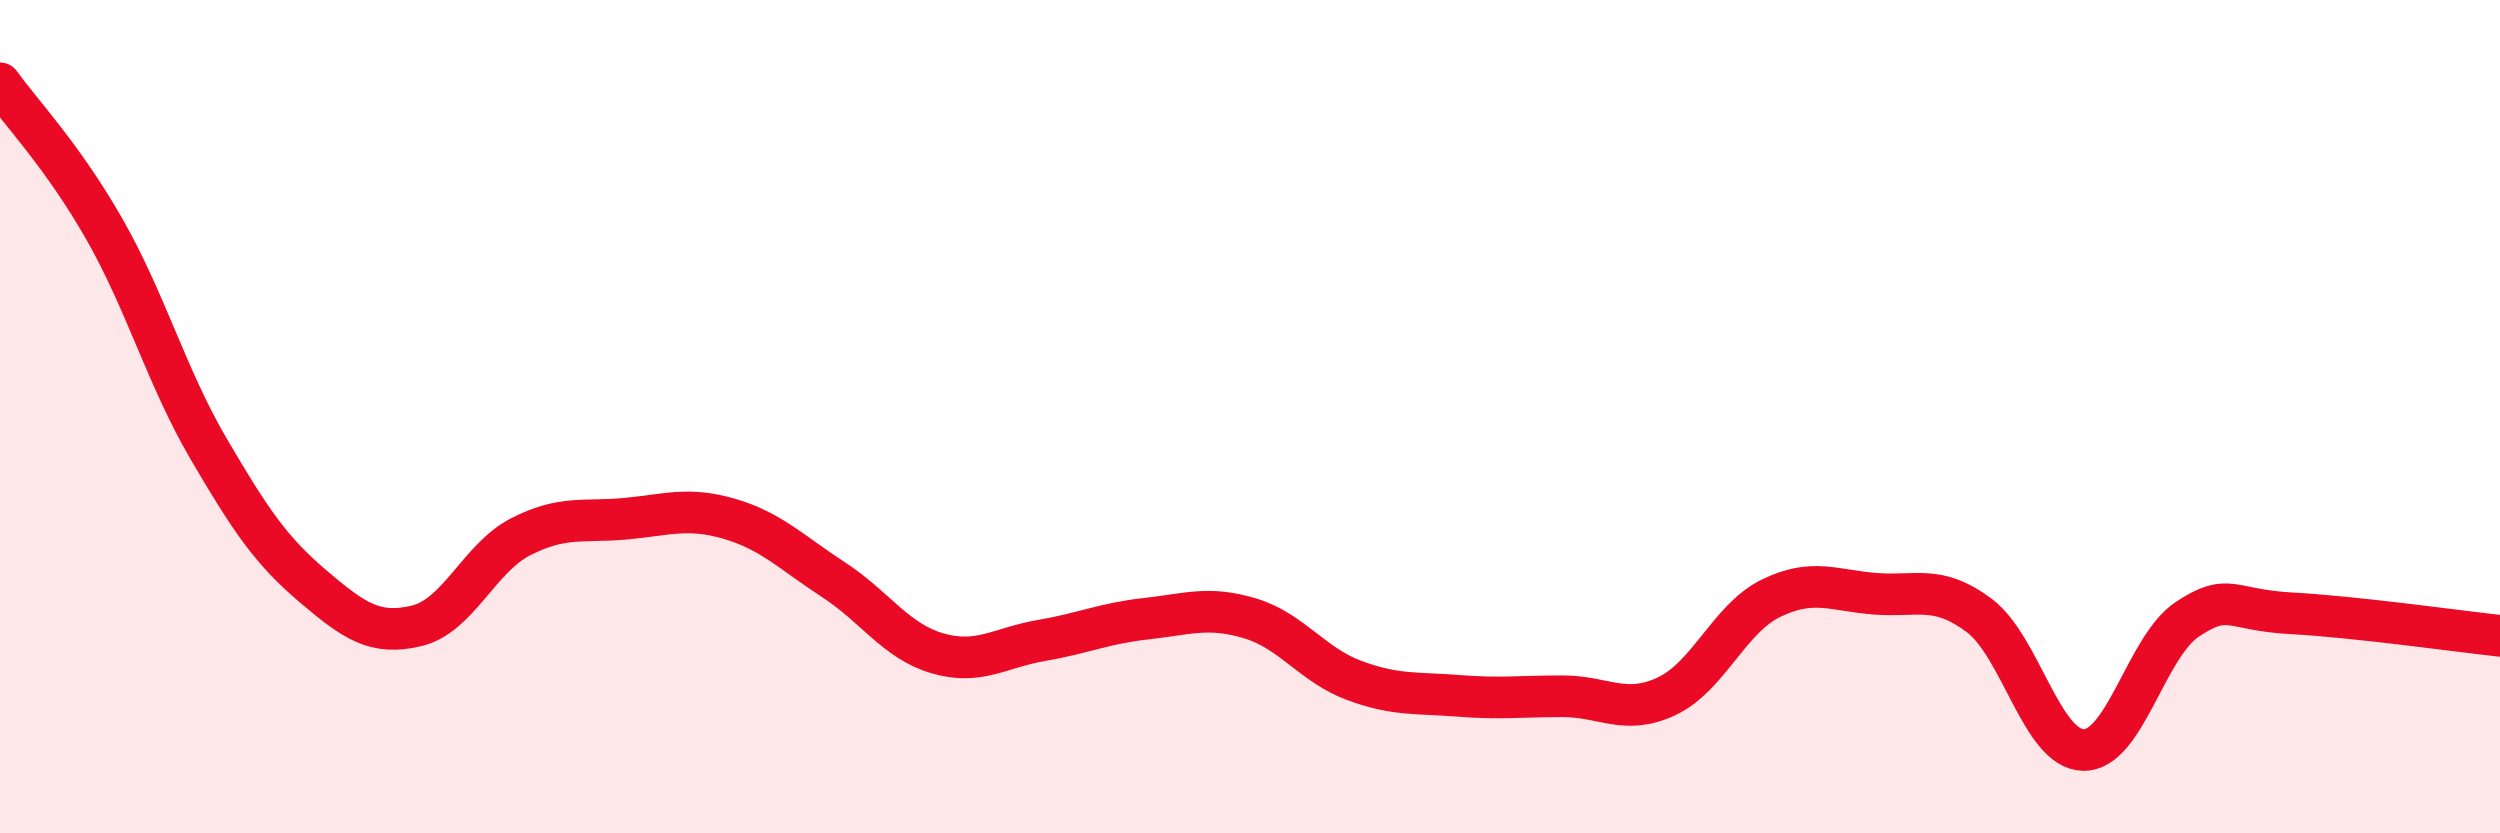
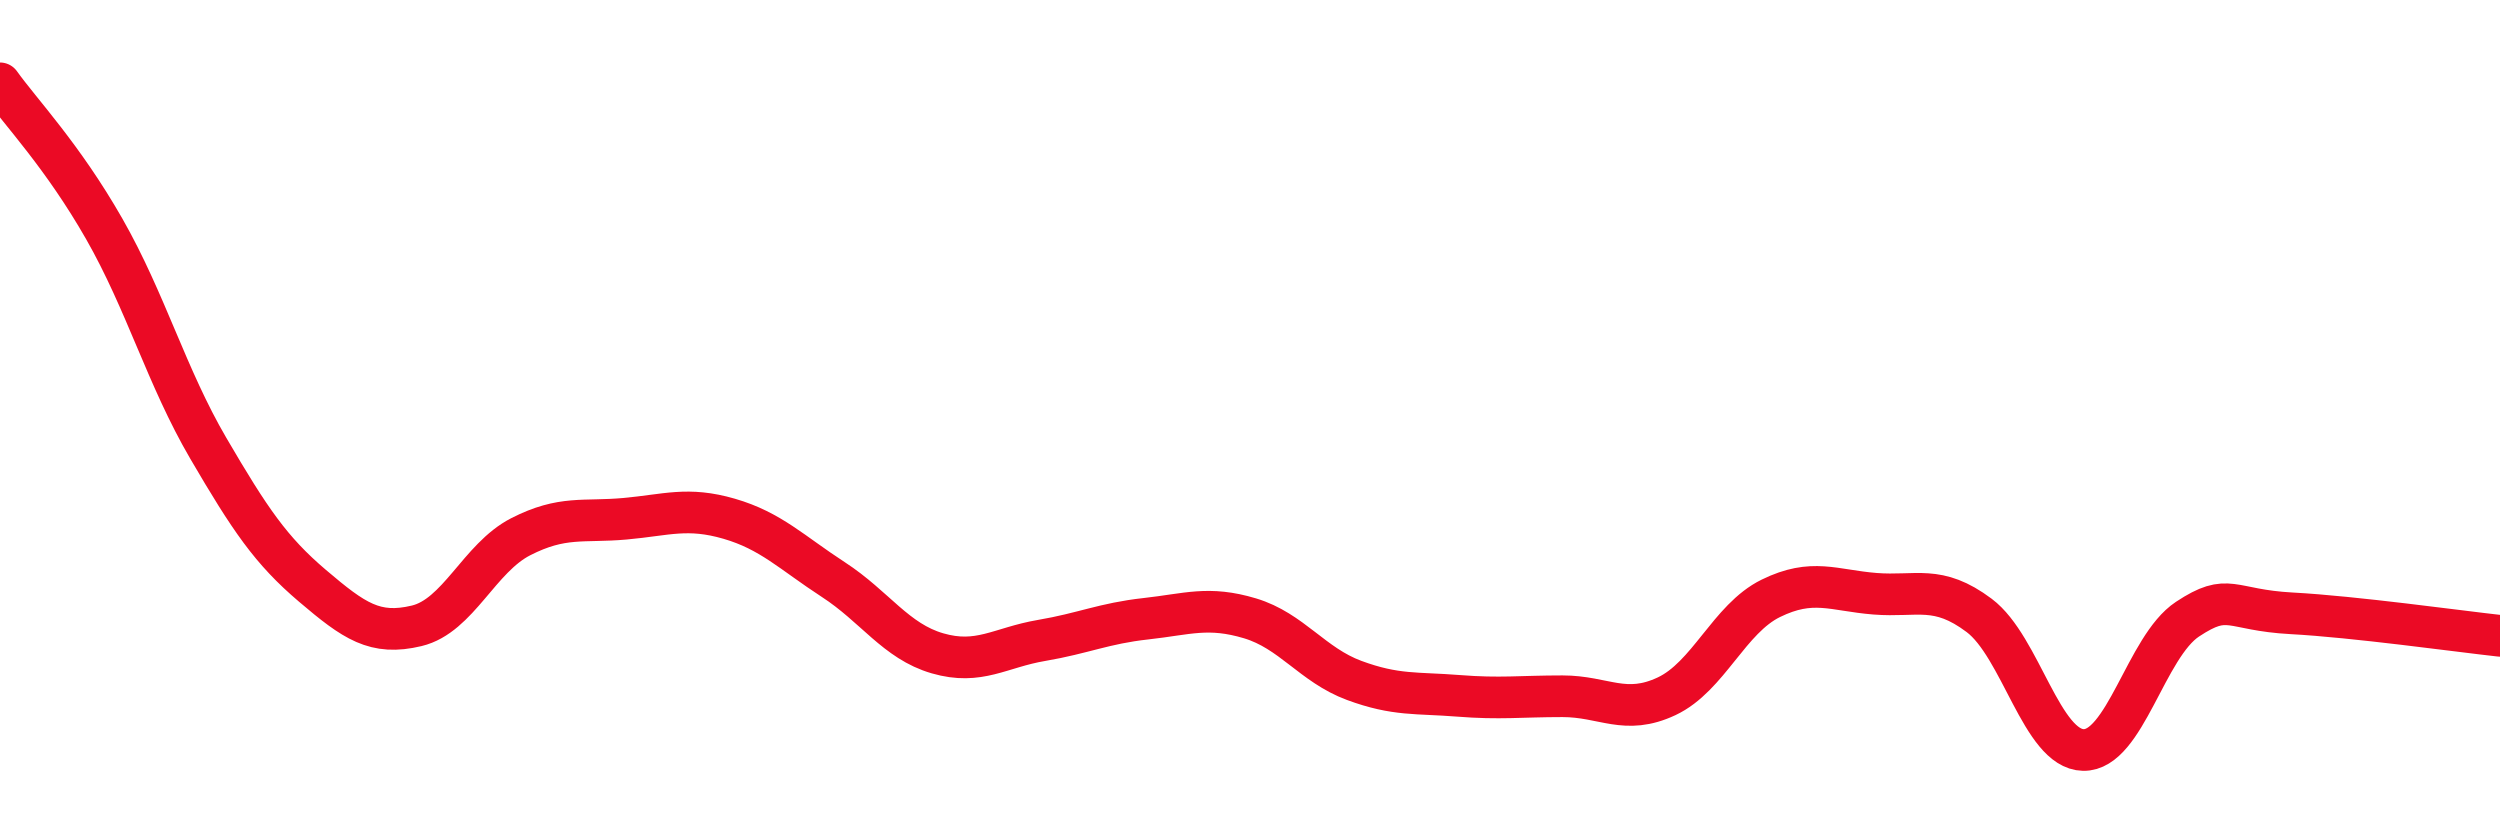
<svg xmlns="http://www.w3.org/2000/svg" width="60" height="20" viewBox="0 0 60 20">
-   <path d="M 0,2 C 0.5,2.7 1.5,3.74 2.5,5.49 C 3.5,7.24 4,9.05 5,10.76 C 6,12.47 6.5,13.21 7.5,14.06 C 8.5,14.91 9,15.26 10,15.02 C 11,14.78 11.5,13.39 12.5,12.88 C 13.5,12.37 14,12.54 15,12.45 C 16,12.36 16.5,12.16 17.5,12.45 C 18.5,12.74 19,13.26 20,13.91 C 21,14.56 21.5,15.39 22.5,15.68 C 23.5,15.97 24,15.54 25,15.37 C 26,15.2 26.5,14.96 27.5,14.85 C 28.5,14.74 29,14.54 30,14.84 C 31,15.14 31.5,15.96 32.5,16.33 C 33.5,16.7 34,16.62 35,16.7 C 36,16.78 36.5,16.71 37.5,16.71 C 38.5,16.71 39,17.18 40,16.71 C 41,16.24 41.5,14.85 42.5,14.36 C 43.5,13.87 44,14.17 45,14.25 C 46,14.33 46.5,14.02 47.5,14.77 C 48.5,15.52 49,17.98 50,18 C 51,18.02 51.5,15.52 52.5,14.86 C 53.5,14.2 53.5,14.64 55,14.72 C 56.5,14.8 59,15.15 60,15.26L60 20L0 20Z" fill="#EB0A25" opacity="0.1" stroke-linecap="round" stroke-linejoin="round" />
  <path d="M 0,2 C 0.5,2.7 1.5,3.74 2.5,5.49 C 3.5,7.24 4,9.05 5,10.76 C 6,12.47 6.5,13.21 7.5,14.06 C 8.5,14.91 9,15.26 10,15.02 C 11,14.78 11.5,13.39 12.5,12.88 C 13.5,12.37 14,12.54 15,12.45 C 16,12.36 16.5,12.16 17.5,12.45 C 18.5,12.74 19,13.26 20,13.91 C 21,14.56 21.5,15.39 22.5,15.68 C 23.5,15.97 24,15.54 25,15.37 C 26,15.2 26.5,14.96 27.5,14.85 C 28.5,14.74 29,14.54 30,14.84 C 31,15.14 31.5,15.96 32.5,16.33 C 33.5,16.7 34,16.62 35,16.7 C 36,16.78 36.5,16.71 37.5,16.71 C 38.5,16.71 39,17.18 40,16.71 C 41,16.24 41.5,14.85 42.5,14.36 C 43.5,13.87 44,14.17 45,14.25 C 46,14.33 46.5,14.02 47.5,14.77 C 48.5,15.52 49,17.98 50,18 C 51,18.02 51.5,15.52 52.5,14.86 C 53.5,14.2 53.5,14.64 55,14.72 C 56.5,14.8 59,15.15 60,15.26" stroke="#EB0A25" stroke-width="1" fill="none" stroke-linecap="round" stroke-linejoin="round" />
</svg>